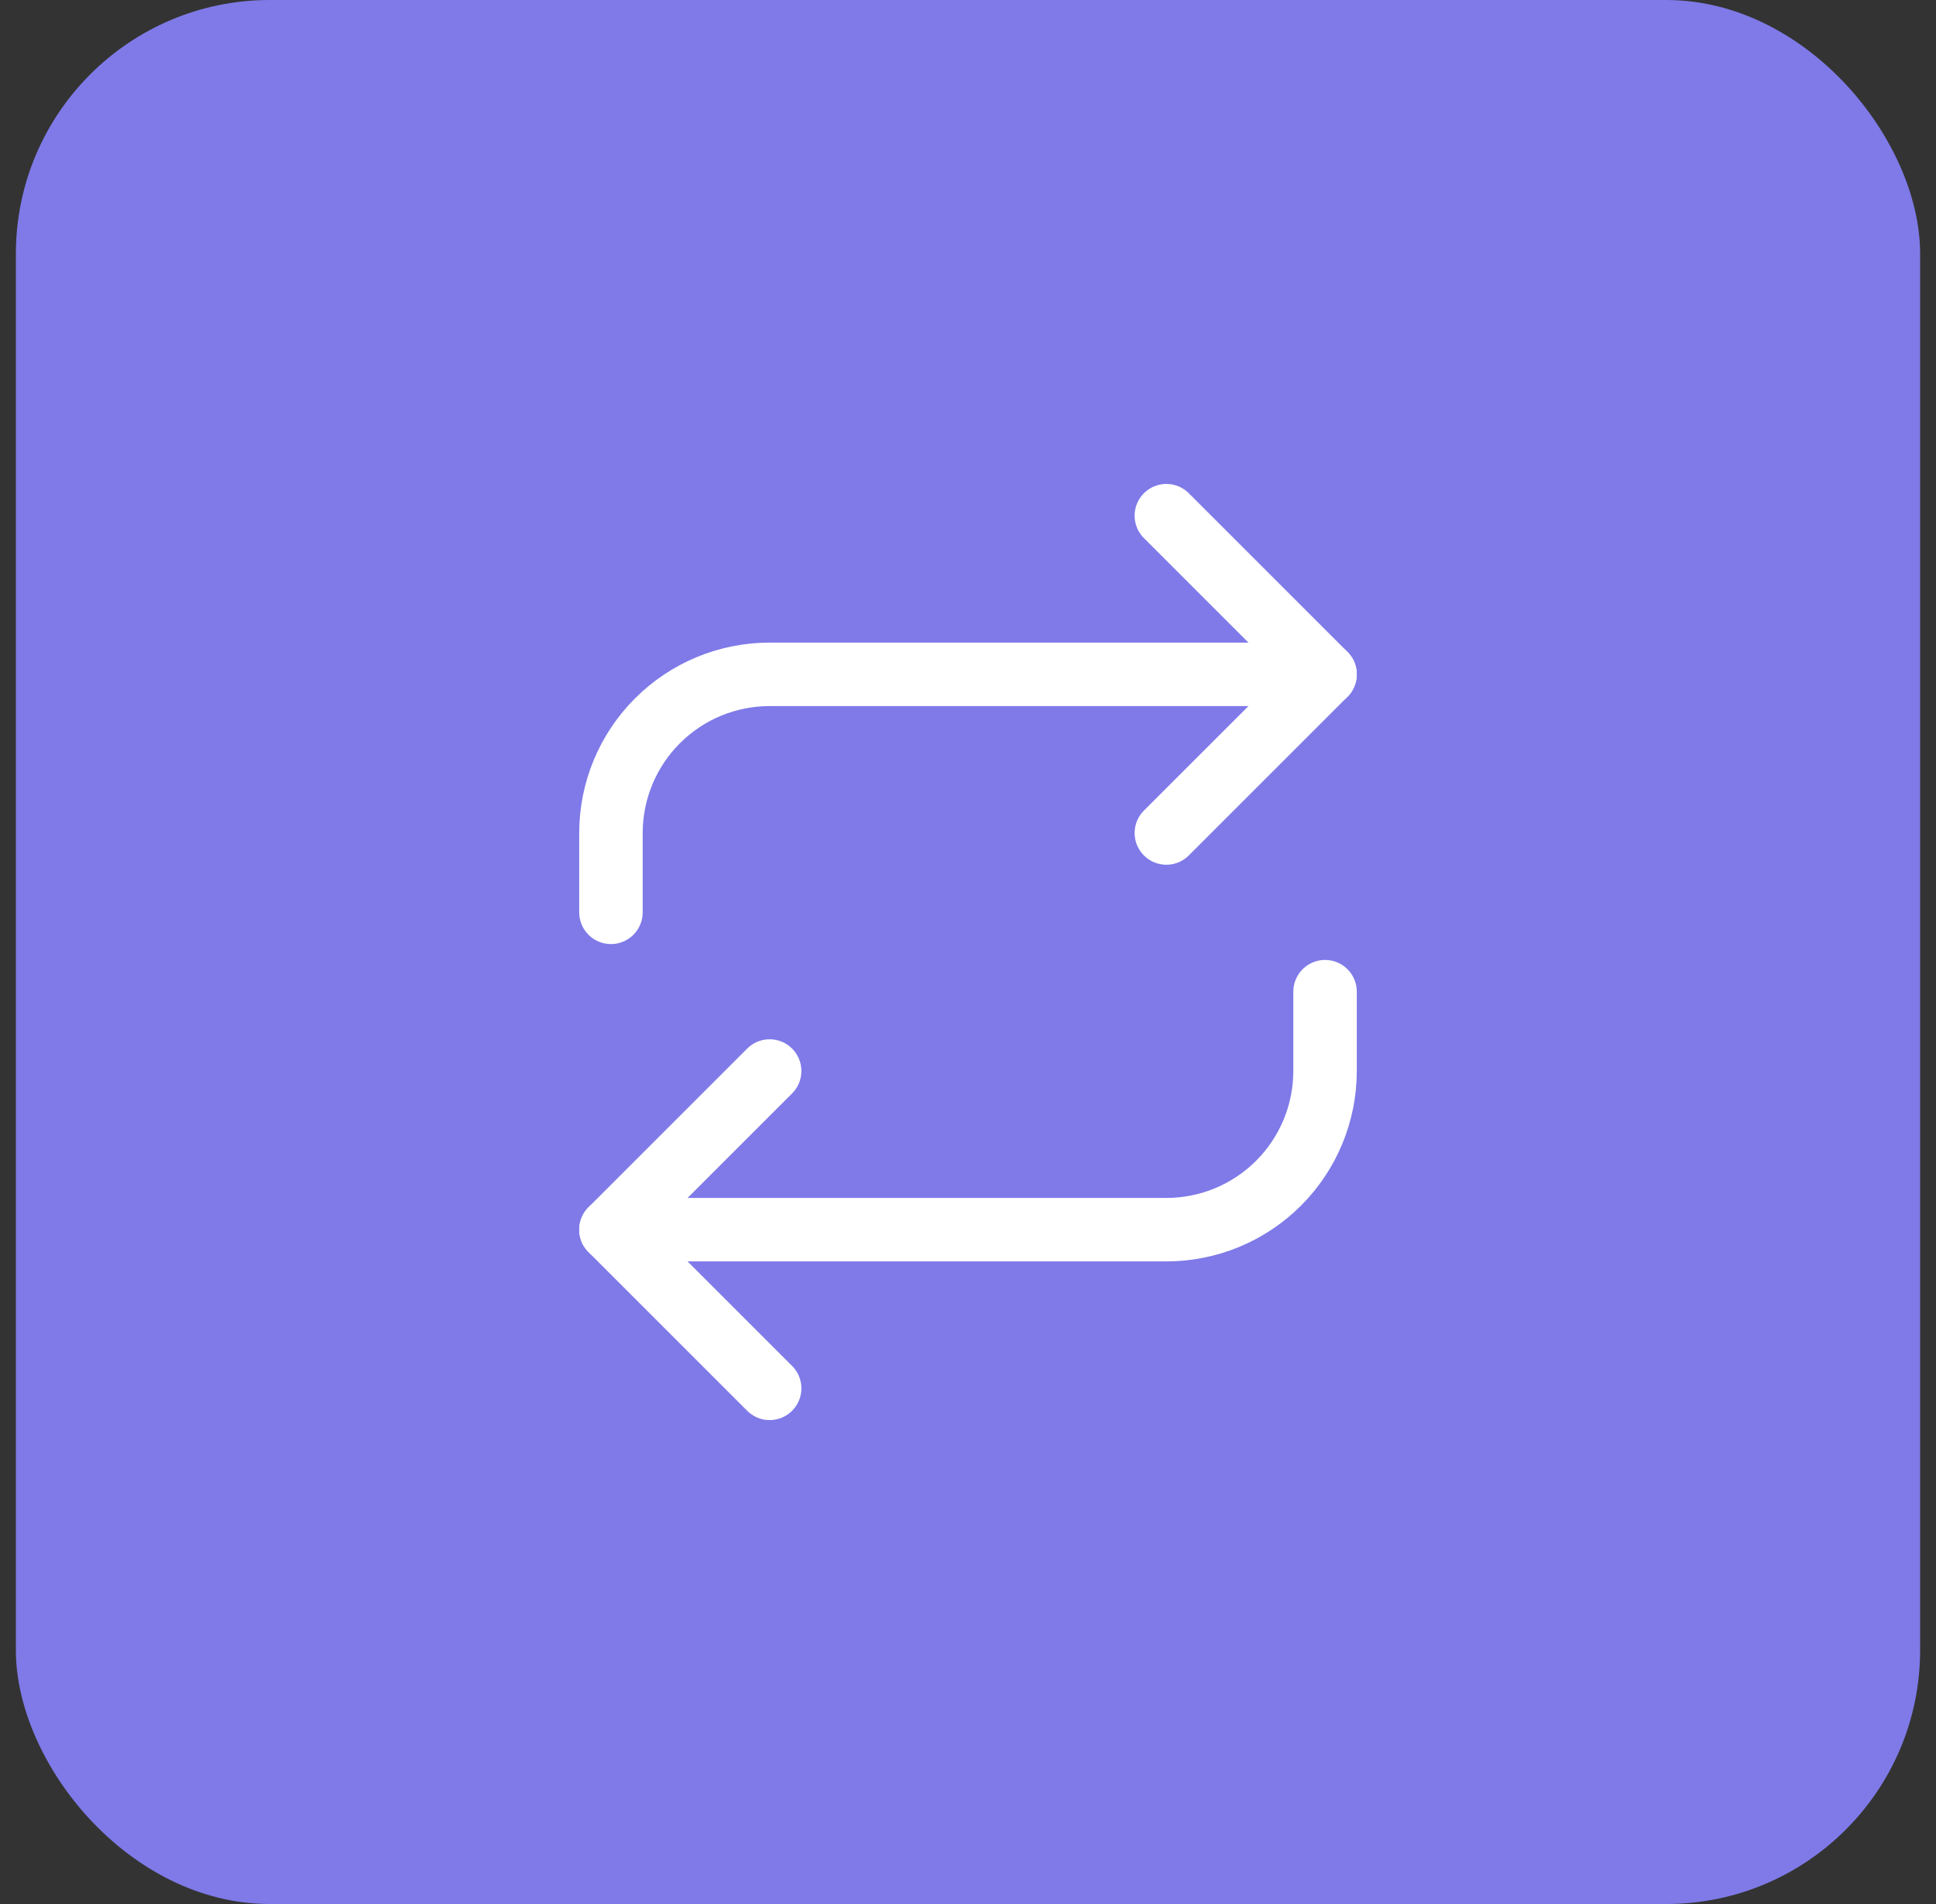
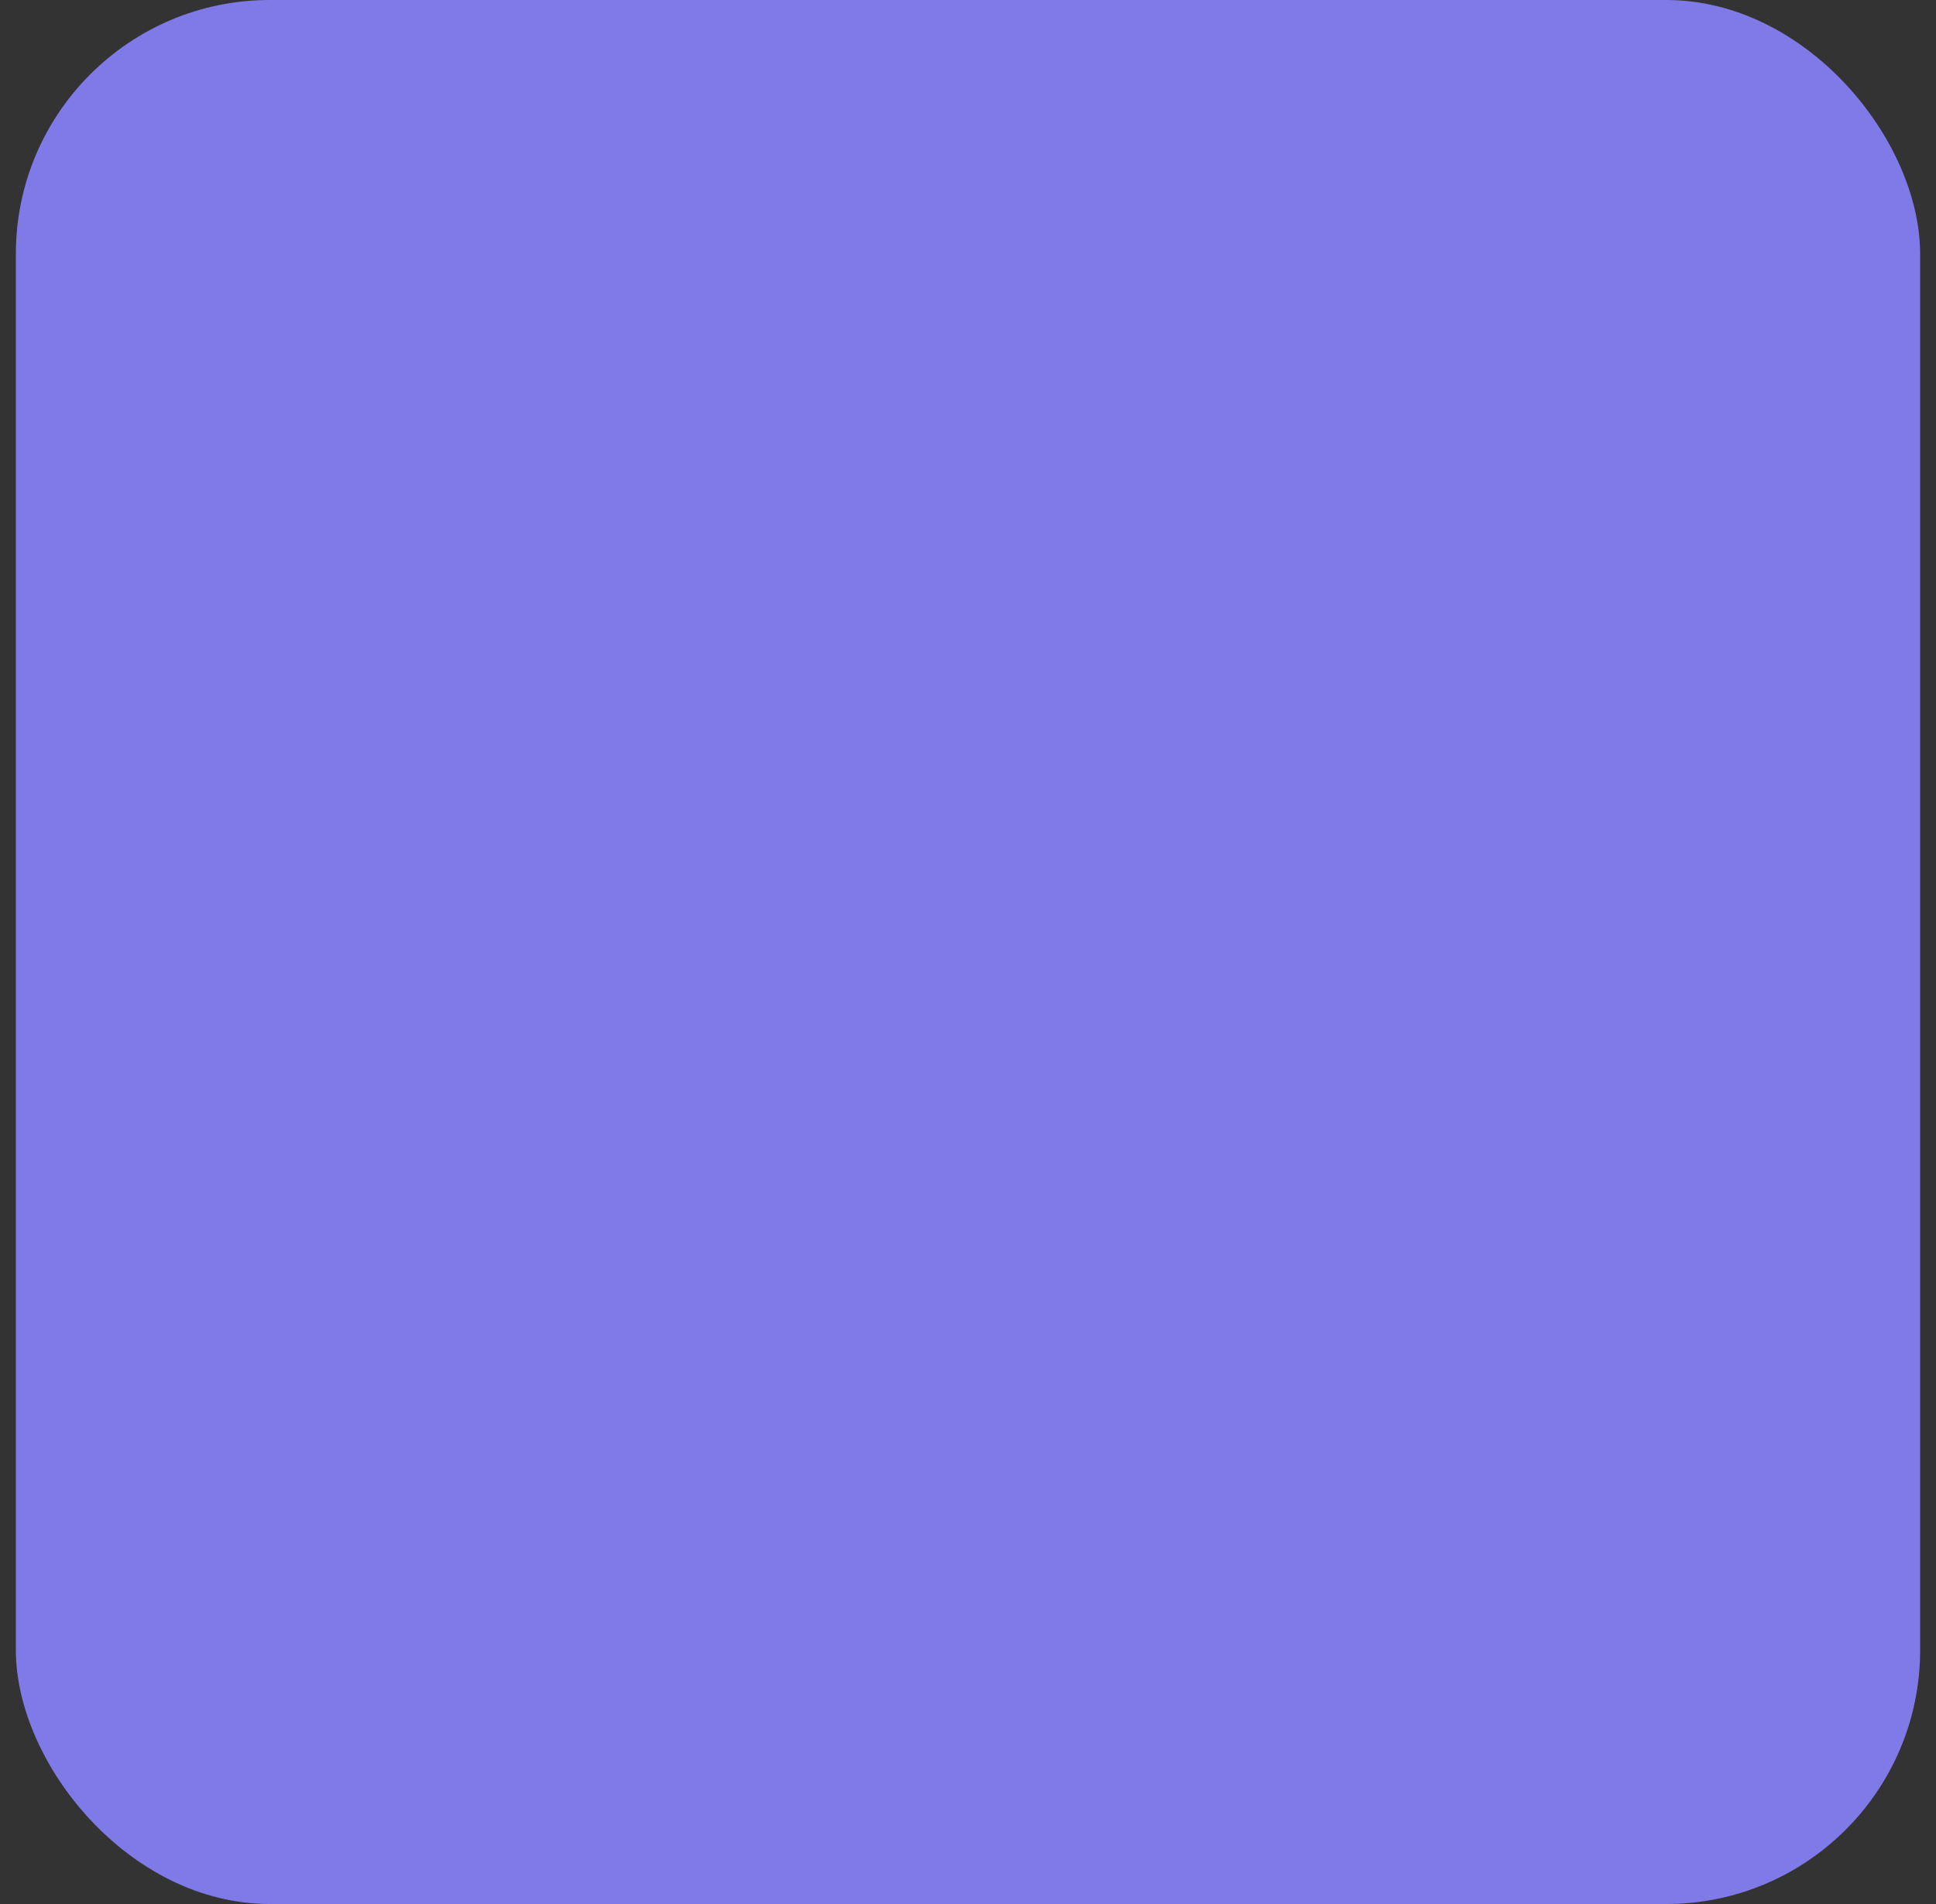
<svg xmlns="http://www.w3.org/2000/svg" width="61" height="60" viewBox="0 0 61 60" fill="none">
  <rect x="0" y="0" width="61" height="60" fill="#333333" stroke="none" />
  <rect x="0.5" width="60" height="60" rx="8" fill="#7F7AE8" />
-   <path d="M36.75 16.25L41.75 21.25L36.75 26.25" stroke="white" stroke-width="2" stroke-linecap="round" stroke-linejoin="round" />
-   <path d="M19.25 28.75V26.25C19.25 24.924 19.777 23.652 20.715 22.715C21.652 21.777 22.924 21.25 24.25 21.25H41.75" stroke="white" stroke-width="2" stroke-linecap="round" stroke-linejoin="round" />
-   <path d="M24.25 43.75L19.25 38.75L24.25 33.75" stroke="white" stroke-width="2" stroke-linecap="round" stroke-linejoin="round" />
-   <path d="M41.75 31.25V33.75C41.75 35.076 41.223 36.348 40.285 37.285C39.348 38.223 38.076 38.75 36.75 38.75H19.25" stroke="white" stroke-width="2" stroke-linecap="round" stroke-linejoin="round" />
</svg>